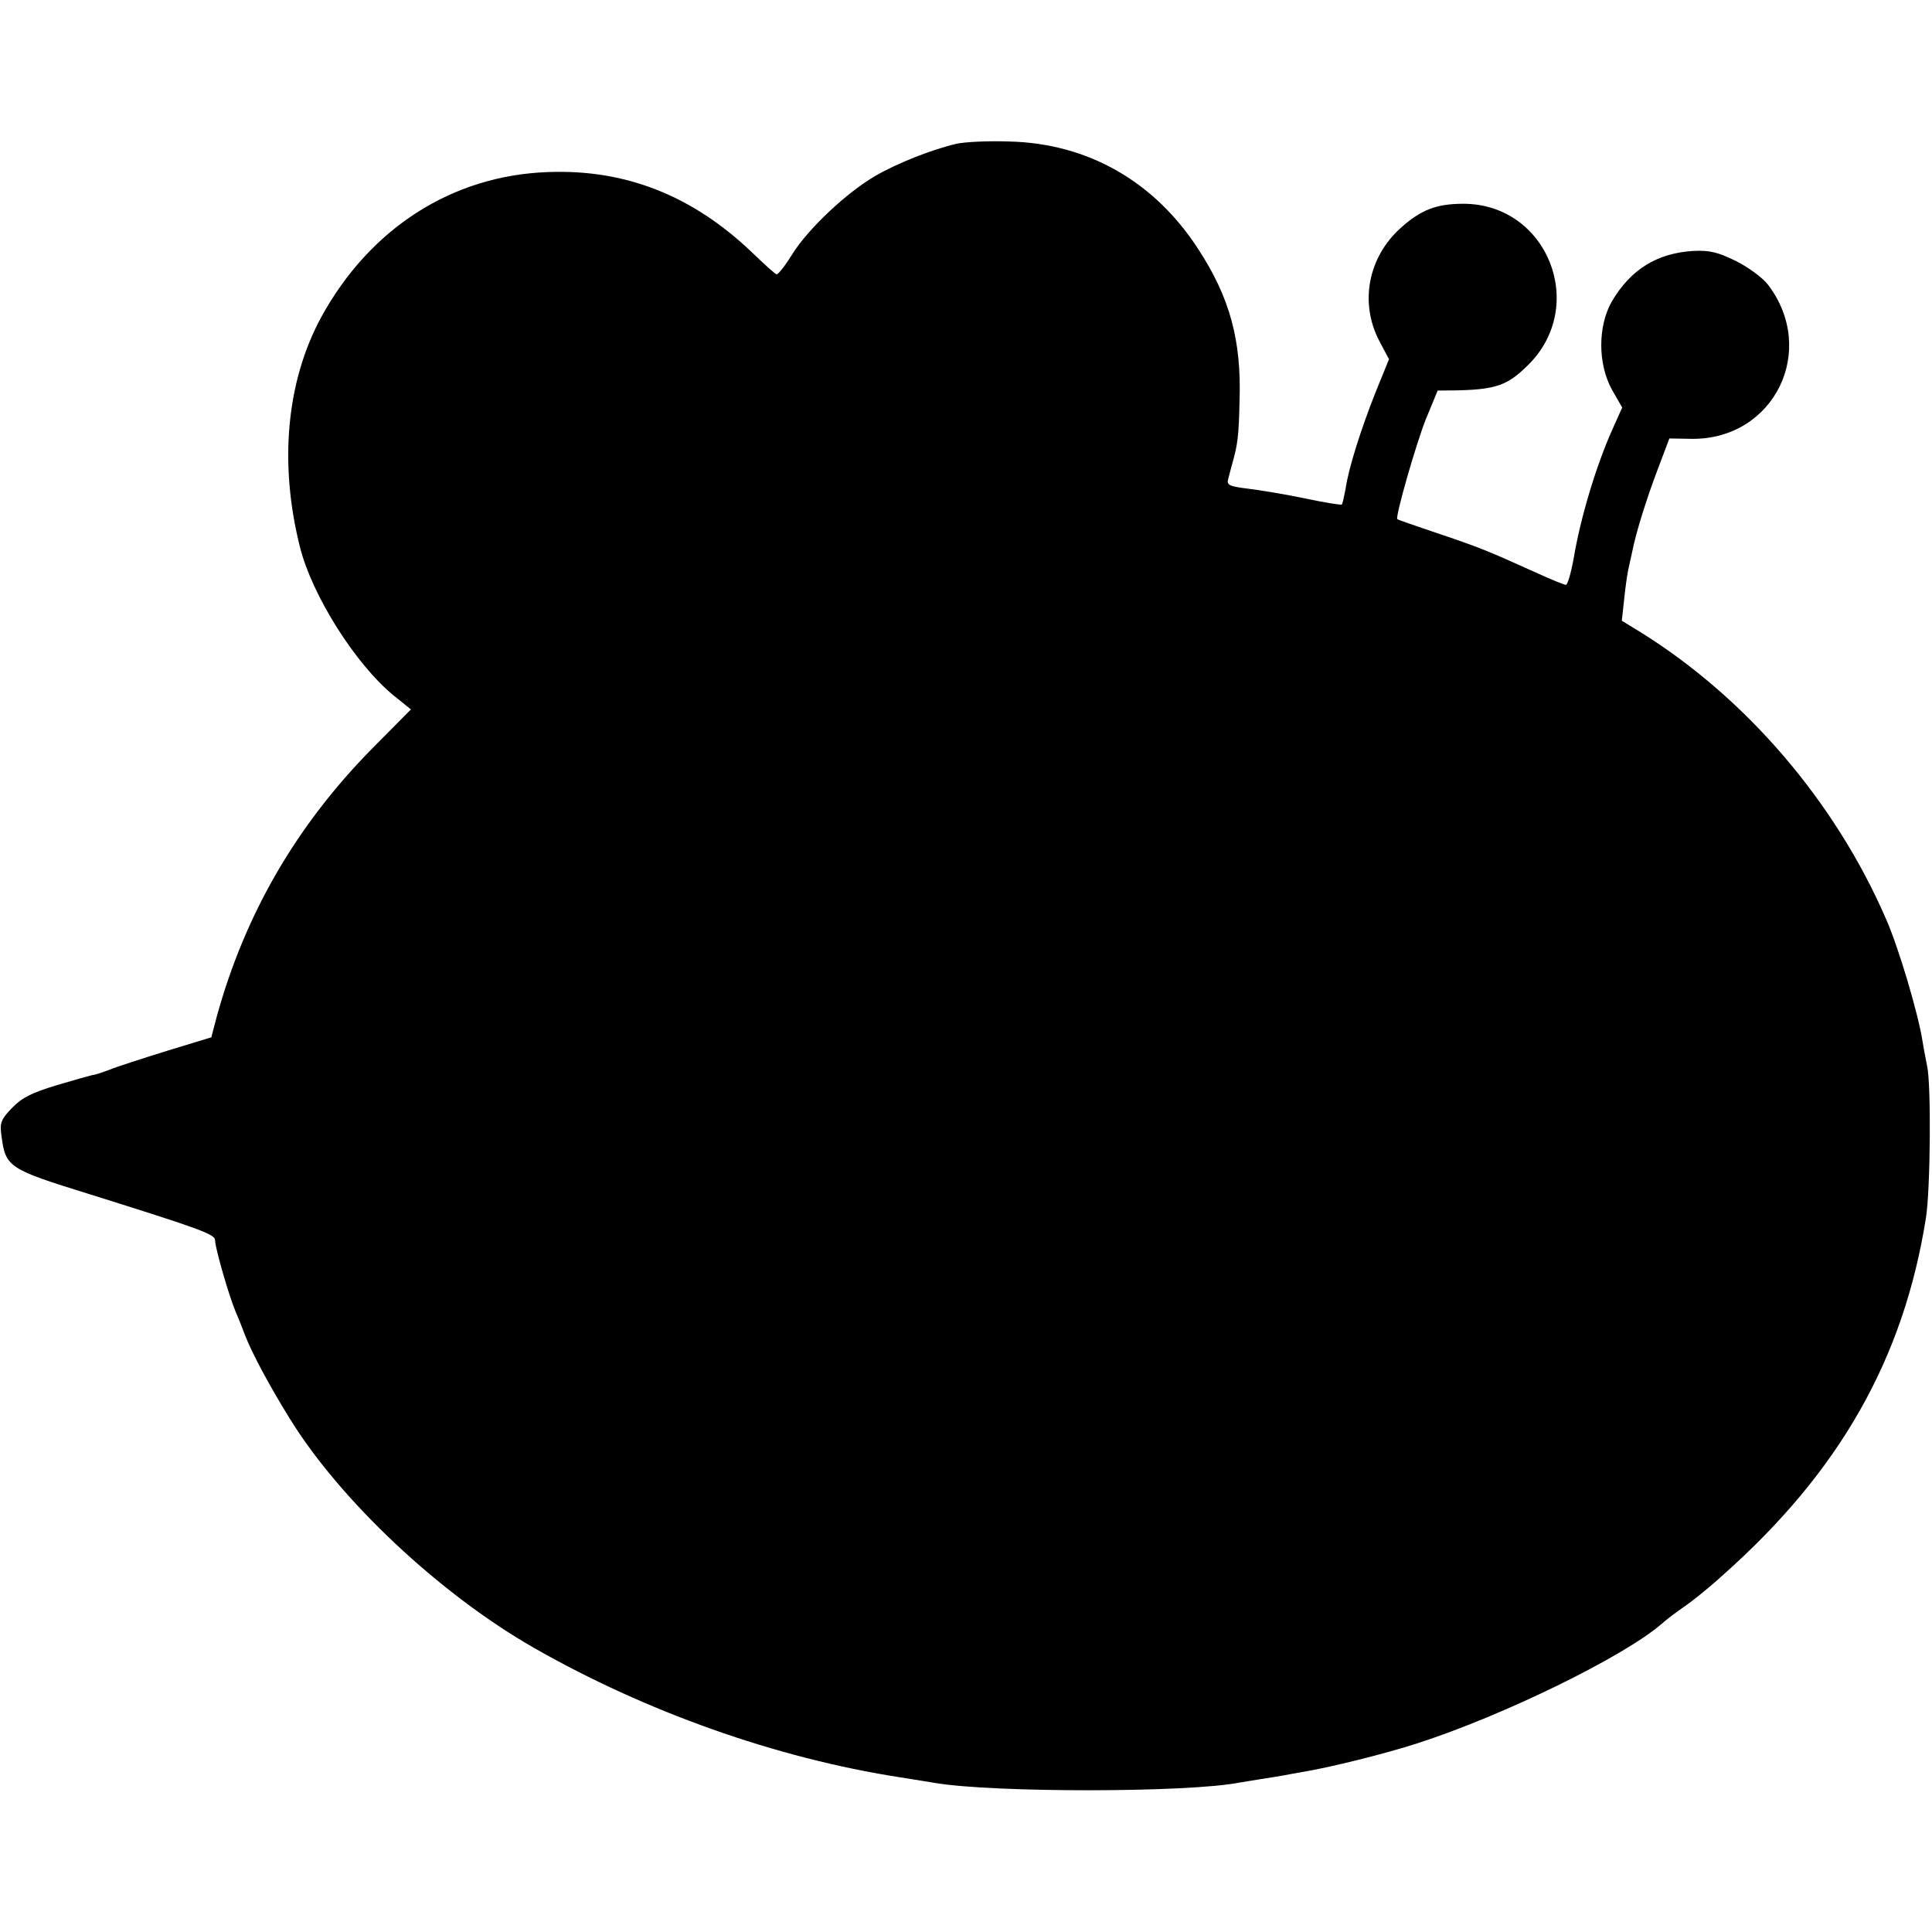
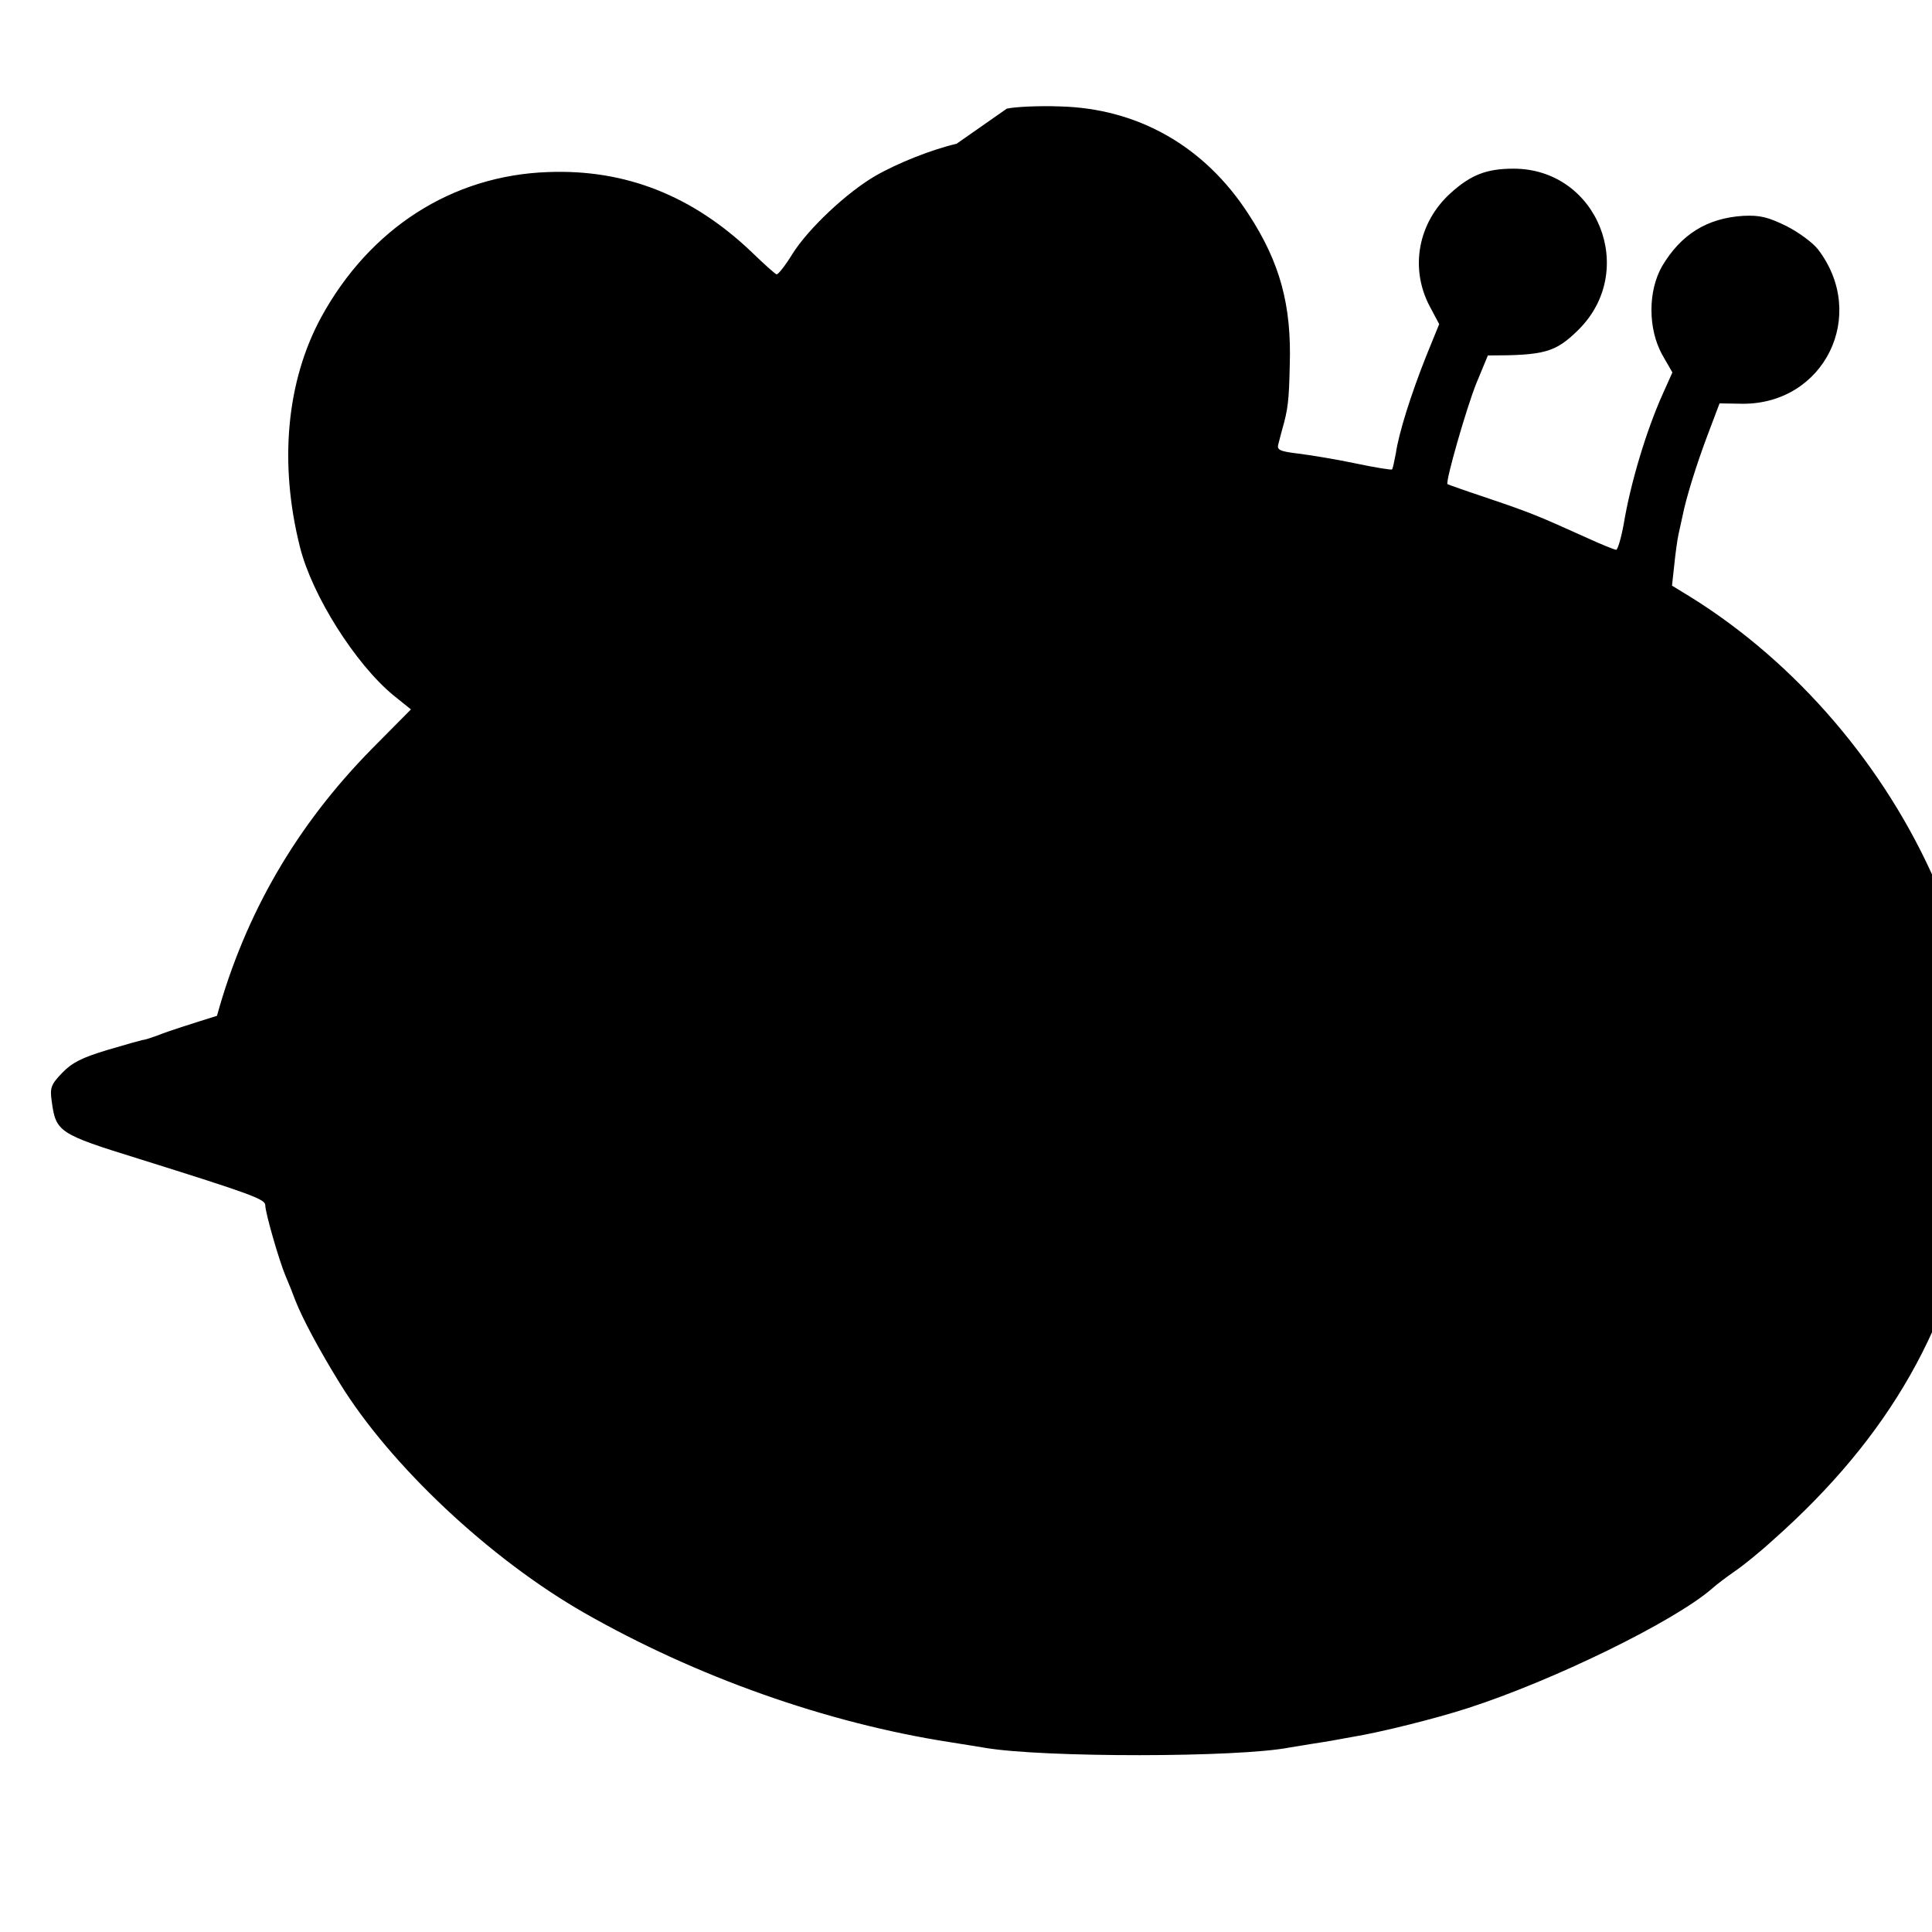
<svg xmlns="http://www.w3.org/2000/svg" version="1.0" width="512pt" height="512pt" viewBox="0 0 512 512" preserveAspectRatio="xMidYMid meet">
  <g transform="translate(0,512) scale(0.1,-0.1)" fill="#000000" stroke="none">
-     <path d="M2535 4739 c-65 -15 -156 -51 -215 -85 -76 -44 -178 -140 -220 -207 -19 -31 -38 -55 -42 -54 -4 1 -33 27 -65 58 -158 151 -336 221 -541 213 -254 -9 -472 -149 -601 -385 -92 -170 -112 -387 -56 -609 32 -128 147 -310 248 -393 l46 -37 -103 -104 c-200 -203 -336 -437 -411 -708 l-15 -57 -118 -36 c-64 -20 -133 -42 -152 -50 -19 -7 -39 -14 -45 -14 -5 -1 -48 -13 -95 -27 -66 -20 -92 -33 -118 -60 -30 -31 -33 -40 -28 -75 11 -82 18 -87 231 -153 300 -94 335 -107 335 -123 0 -20 37 -148 54 -188 7 -16 19 -46 26 -65 18 -46 62 -129 117 -218 134 -218 398 -466 648 -609 296 -169 641 -292 970 -343 39 -6 80 -13 93 -15 153 -26 670 -26 807 1 11 2 36 6 55 9 19 3 45 7 56 9 12 2 37 7 55 10 74 12 222 49 305 76 227 73 548 230 648 317 12 11 39 31 59 45 21 14 67 51 103 84 309 274 479 573 538 947 12 76 14 356 3 402 -2 11 -8 40 -12 65 -11 72 -63 248 -97 325 -135 311 -371 586 -651 760 l-49 30 6 55 c3 30 8 66 11 80 3 14 8 36 11 50 9 46 36 134 67 216 l31 82 61 -1 c217 -1 333 235 200 409 -14 18 -52 46 -84 62 -49 24 -70 29 -114 27 -96 -6 -165 -49 -215 -133 -38 -66 -38 -166 0 -235 l27 -47 -26 -58 c-43 -96 -85 -235 -103 -344 -7 -38 -16 -68 -20 -68 -4 0 -39 14 -76 31 -133 60 -150 67 -259 104 -60 20 -111 38 -112 39 -6 6 50 201 76 266 17 41 31 75 31 75 150 0 179 8 239 67 160 157 52 428 -171 428 -71 0 -113 -16 -167 -65 -86 -78 -108 -198 -56 -298 l26 -49 -35 -86 c-40 -101 -72 -202 -80 -257 -4 -21 -8 -40 -10 -42 -1 -2 -45 5 -97 16 -52 11 -120 22 -152 26 -50 6 -57 10 -52 26 3 11 7 28 10 38 15 53 18 74 20 171 5 158 -26 272 -109 399 -116 180 -293 281 -501 286 -55 2 -118 -1 -140 -6z" />
+     <path d="M2535 4739 c-65 -15 -156 -51 -215 -85 -76 -44 -178 -140 -220 -207 -19 -31 -38 -55 -42 -54 -4 1 -33 27 -65 58 -158 151 -336 221 -541 213 -254 -9 -472 -149 -601 -385 -92 -170 -112 -387 -56 -609 32 -128 147 -310 248 -393 l46 -37 -103 -104 c-200 -203 -336 -437 -411 -708 c-64 -20 -133 -42 -152 -50 -19 -7 -39 -14 -45 -14 -5 -1 -48 -13 -95 -27 -66 -20 -92 -33 -118 -60 -30 -31 -33 -40 -28 -75 11 -82 18 -87 231 -153 300 -94 335 -107 335 -123 0 -20 37 -148 54 -188 7 -16 19 -46 26 -65 18 -46 62 -129 117 -218 134 -218 398 -466 648 -609 296 -169 641 -292 970 -343 39 -6 80 -13 93 -15 153 -26 670 -26 807 1 11 2 36 6 55 9 19 3 45 7 56 9 12 2 37 7 55 10 74 12 222 49 305 76 227 73 548 230 648 317 12 11 39 31 59 45 21 14 67 51 103 84 309 274 479 573 538 947 12 76 14 356 3 402 -2 11 -8 40 -12 65 -11 72 -63 248 -97 325 -135 311 -371 586 -651 760 l-49 30 6 55 c3 30 8 66 11 80 3 14 8 36 11 50 9 46 36 134 67 216 l31 82 61 -1 c217 -1 333 235 200 409 -14 18 -52 46 -84 62 -49 24 -70 29 -114 27 -96 -6 -165 -49 -215 -133 -38 -66 -38 -166 0 -235 l27 -47 -26 -58 c-43 -96 -85 -235 -103 -344 -7 -38 -16 -68 -20 -68 -4 0 -39 14 -76 31 -133 60 -150 67 -259 104 -60 20 -111 38 -112 39 -6 6 50 201 76 266 17 41 31 75 31 75 150 0 179 8 239 67 160 157 52 428 -171 428 -71 0 -113 -16 -167 -65 -86 -78 -108 -198 -56 -298 l26 -49 -35 -86 c-40 -101 -72 -202 -80 -257 -4 -21 -8 -40 -10 -42 -1 -2 -45 5 -97 16 -52 11 -120 22 -152 26 -50 6 -57 10 -52 26 3 11 7 28 10 38 15 53 18 74 20 171 5 158 -26 272 -109 399 -116 180 -293 281 -501 286 -55 2 -118 -1 -140 -6z" />
  </g>
</svg>